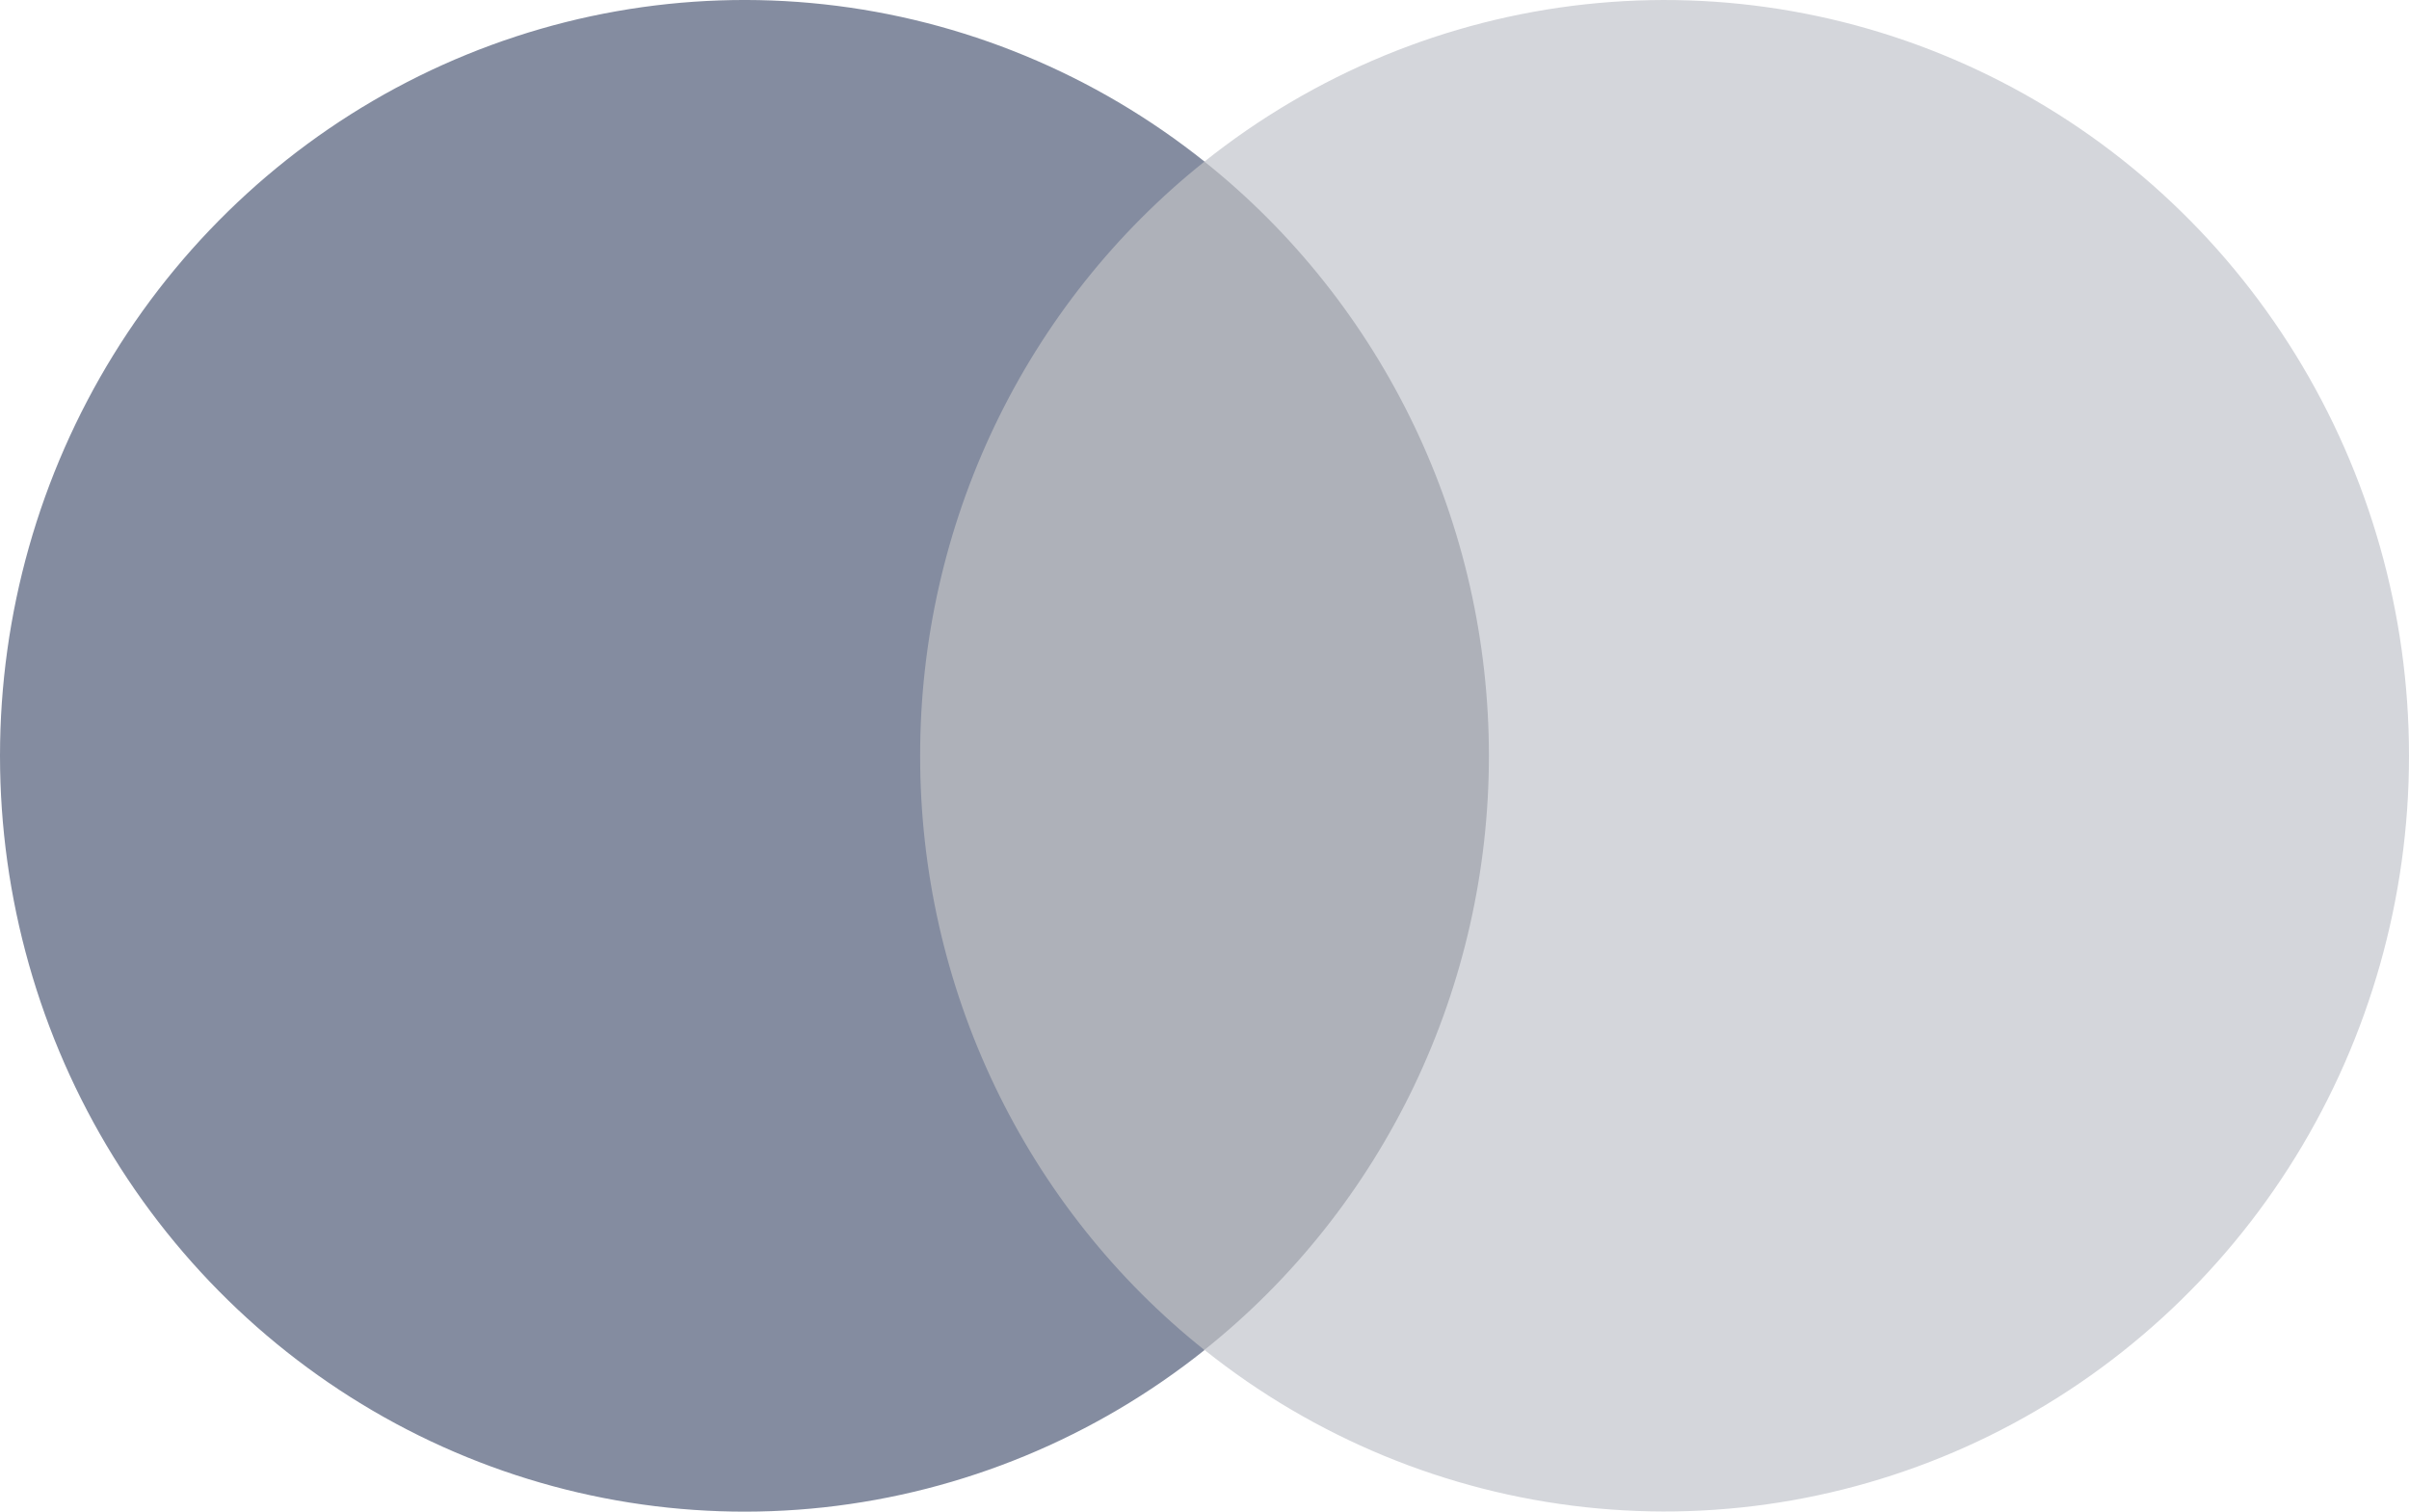
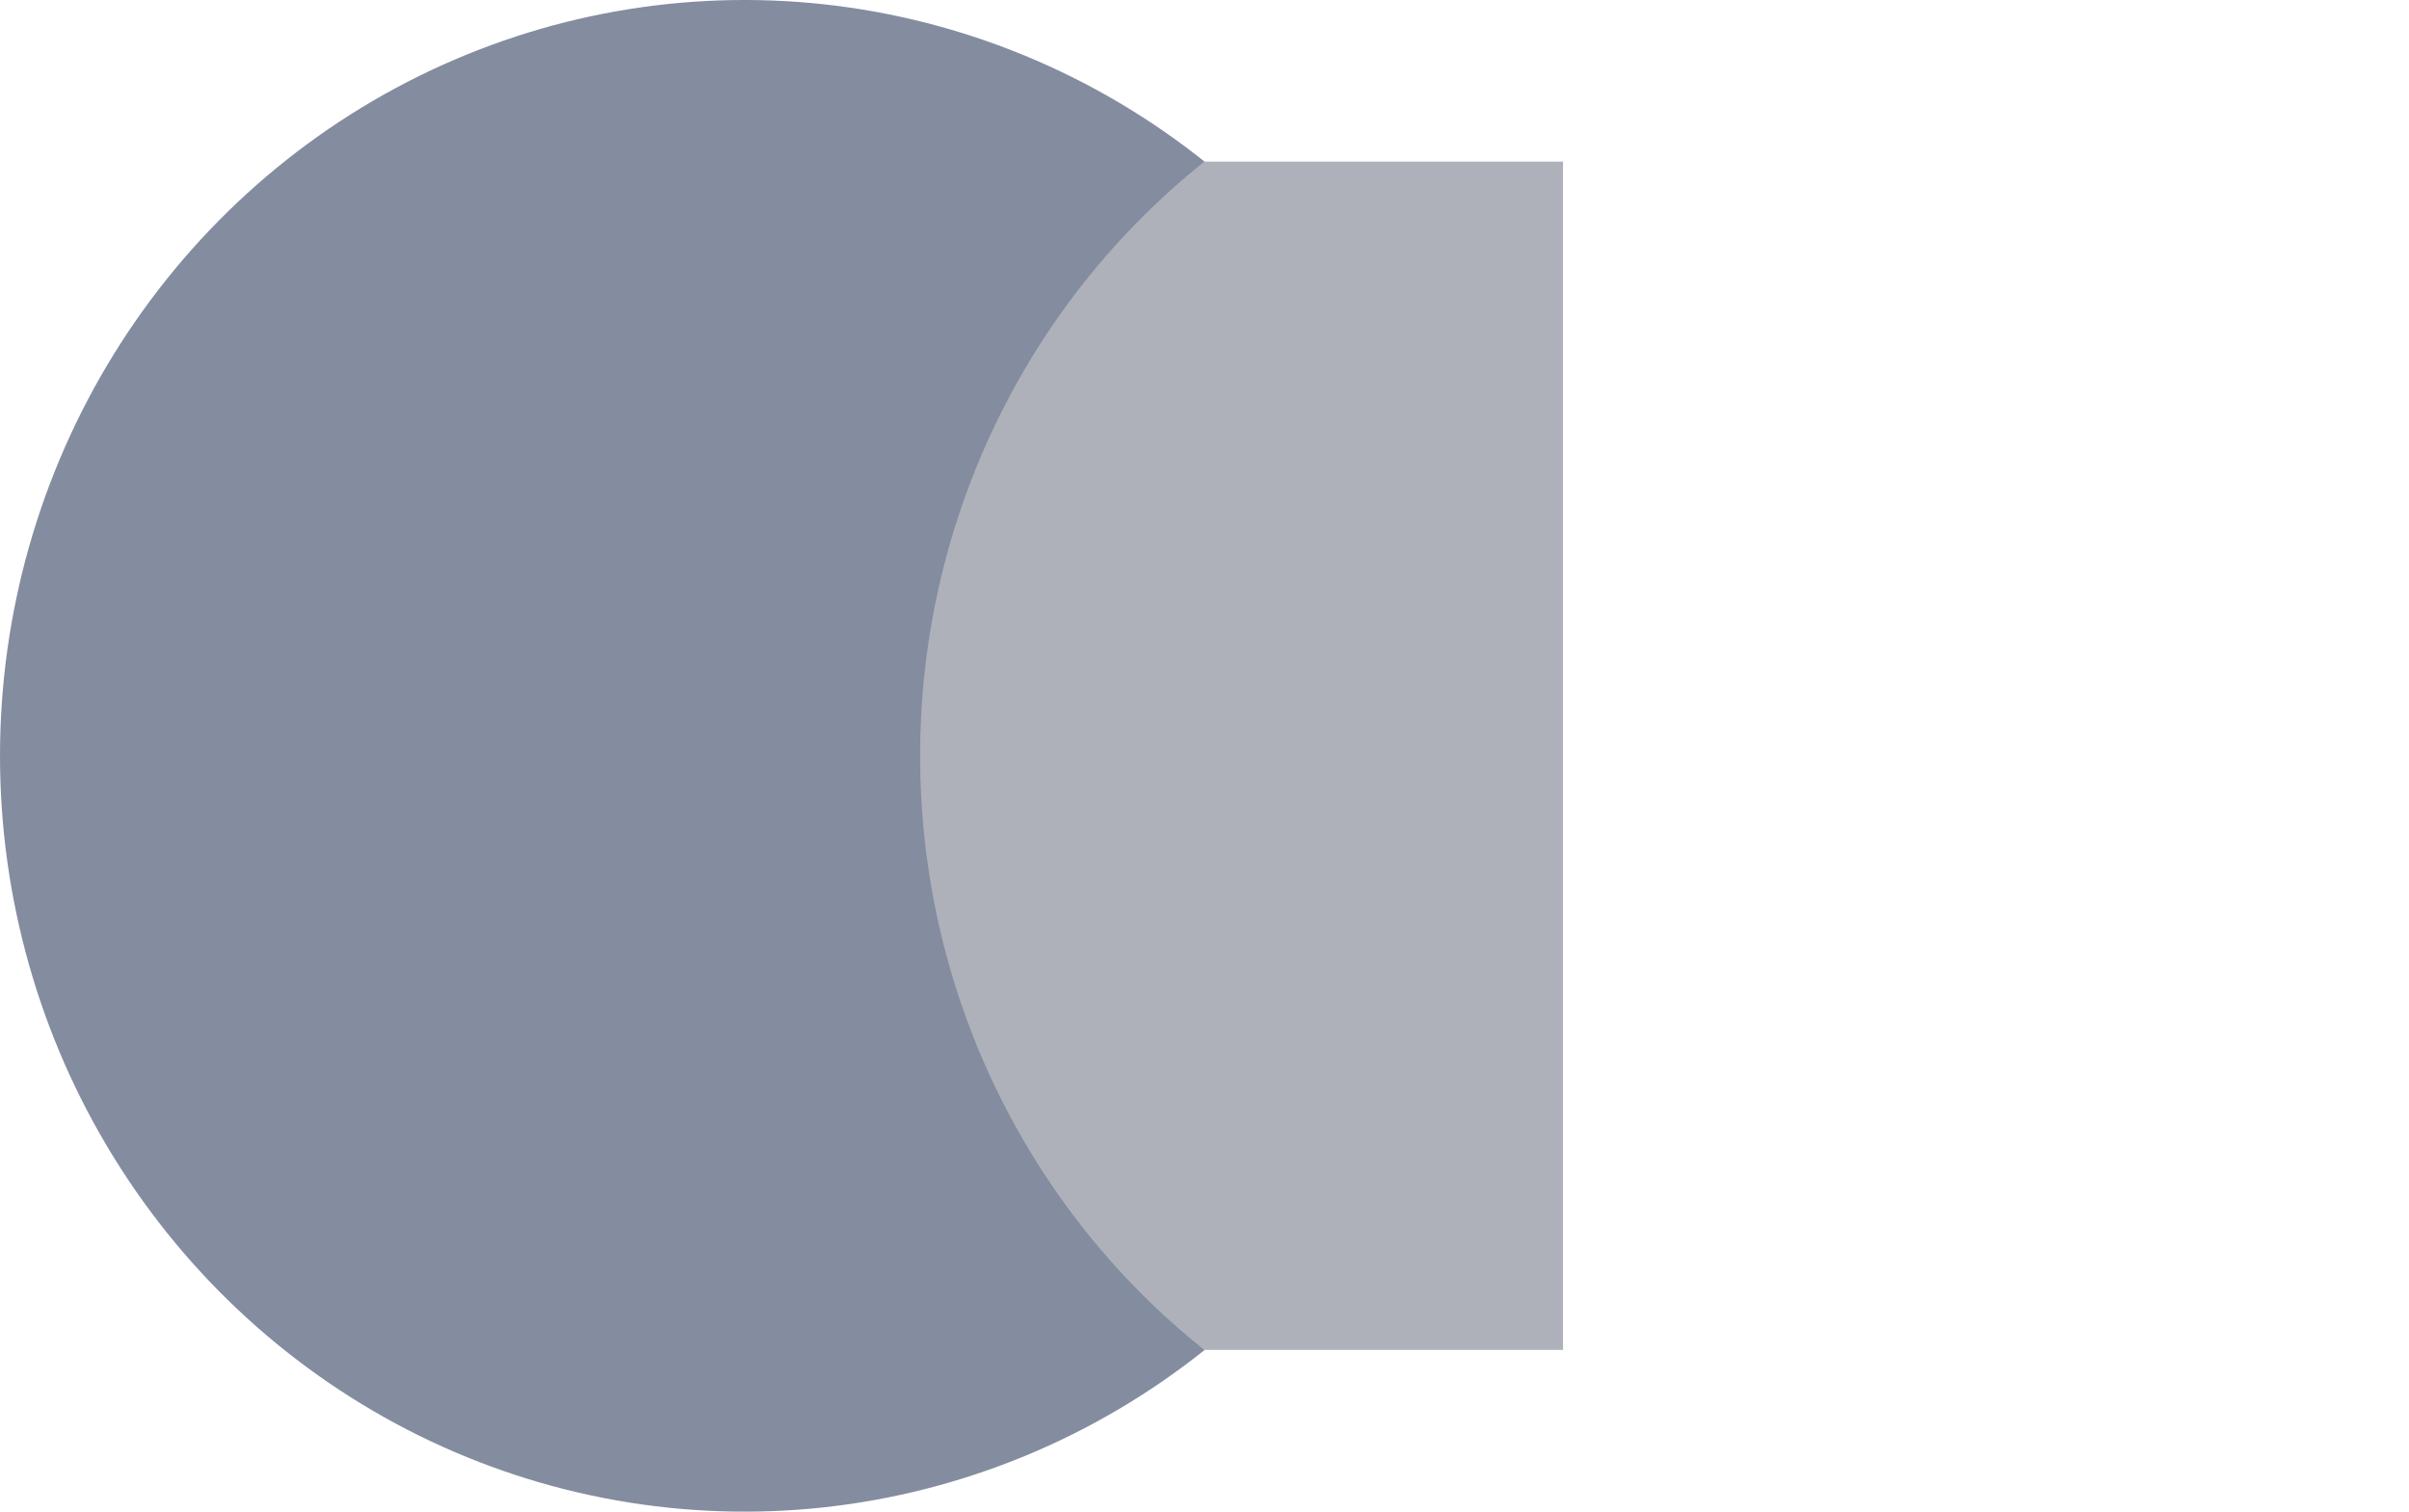
<svg xmlns="http://www.w3.org/2000/svg" width="51" height="32" viewBox="0 0 51 32" fill="none">
  <path d="M33.09 3.421H17.916V28.576H33.09V3.421Z" fill="#AEB1B9" />
  <path d="M19.48 15.998C19.478 13.575 20.019 11.184 21.062 9.005C22.105 6.826 23.623 4.916 25.5 3.42C23.175 1.565 20.383 0.411 17.442 0.091C14.502 -0.229 11.532 0.297 8.872 1.609C6.212 2.921 3.97 4.967 2.401 7.512C0.832 10.056 0 12.998 0 16C0 19.002 0.832 21.944 2.401 24.488C3.97 27.033 6.212 29.078 8.872 30.391C11.532 31.703 14.502 32.229 17.442 31.909C20.383 31.588 23.175 30.435 25.5 28.58C23.622 27.084 22.104 25.173 21.061 22.993C20.018 20.814 19.478 18.421 19.48 15.998Z" fill="#848CA0" />
-   <path d="M51 16.001C51 19.002 50.168 21.943 48.599 24.488C47.03 27.032 44.787 29.077 42.127 30.389C39.467 31.7 36.497 32.226 33.556 31.905C30.616 31.585 27.824 30.431 25.499 28.576C27.375 27.079 28.892 25.169 29.936 22.99C30.979 20.811 31.521 18.421 31.521 15.998C31.521 13.576 30.979 11.185 29.936 9.007C28.892 6.828 27.375 4.918 25.499 3.421C27.824 1.566 30.616 0.412 33.556 0.092C36.497 -0.229 39.467 0.297 42.127 1.608C44.787 2.92 47.03 4.965 48.599 7.509C50.168 10.053 51 12.995 51 15.996V16.001Z" fill="#D4D6DB" />
</svg>